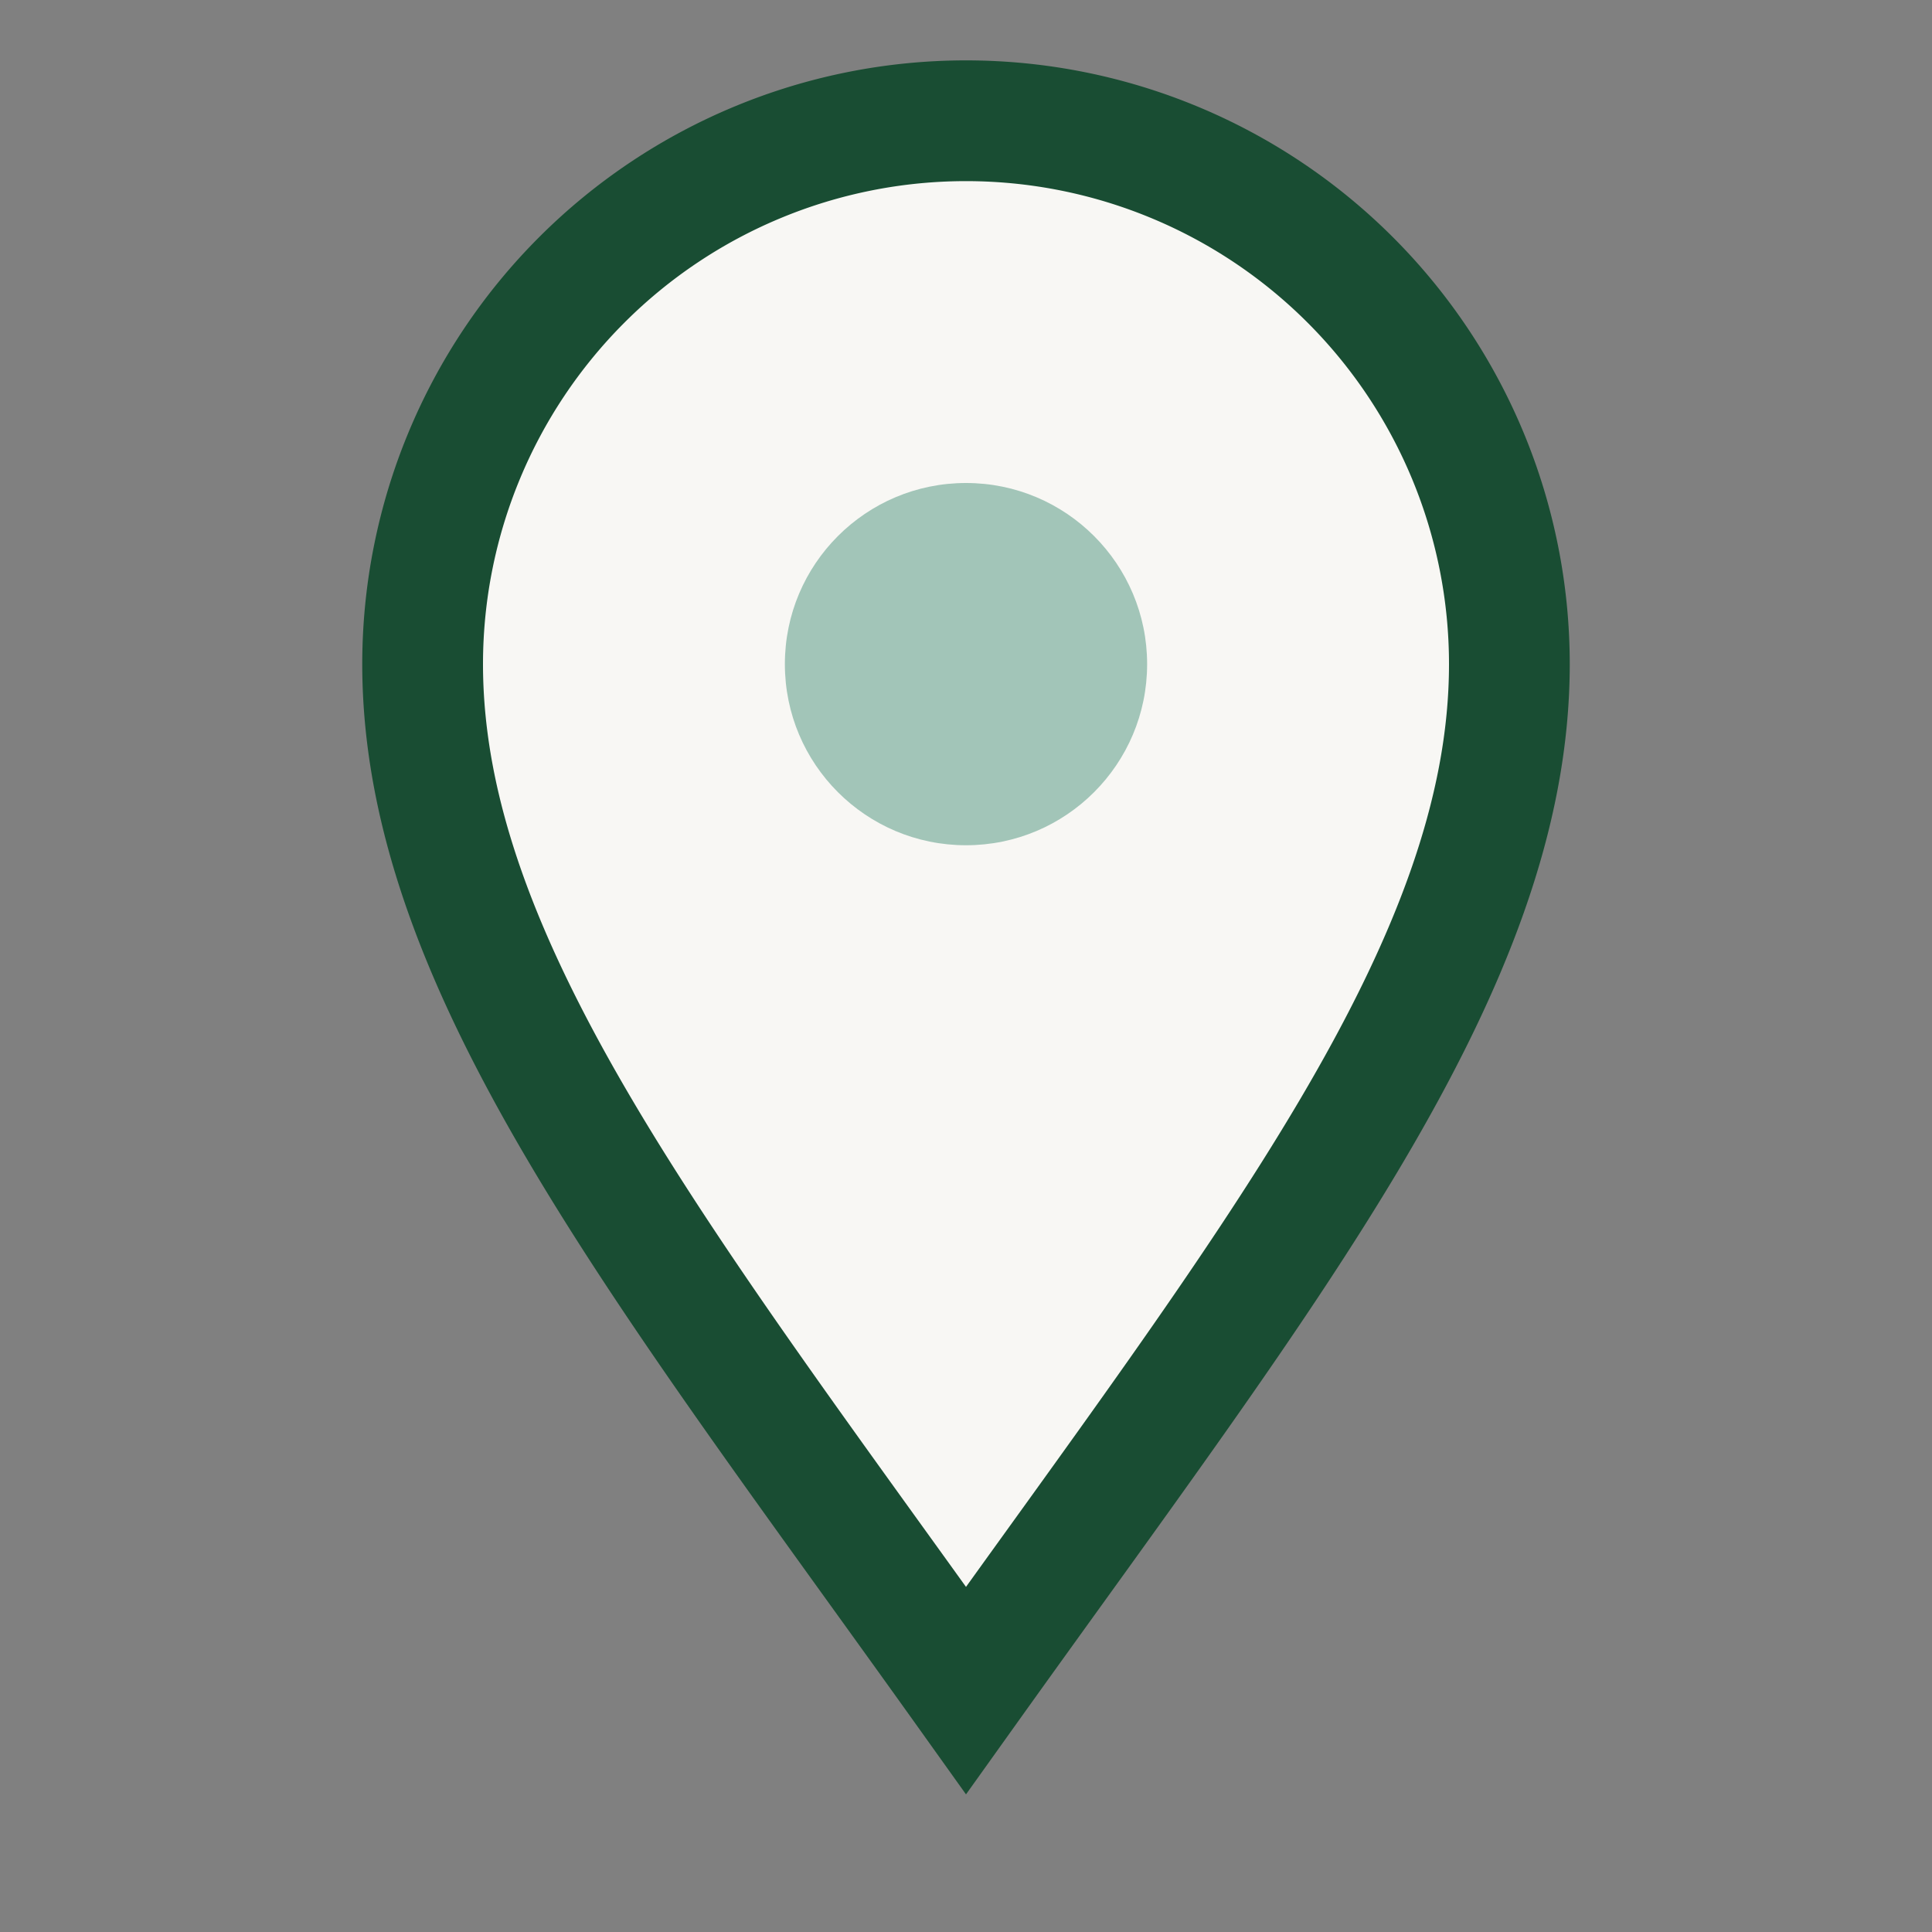
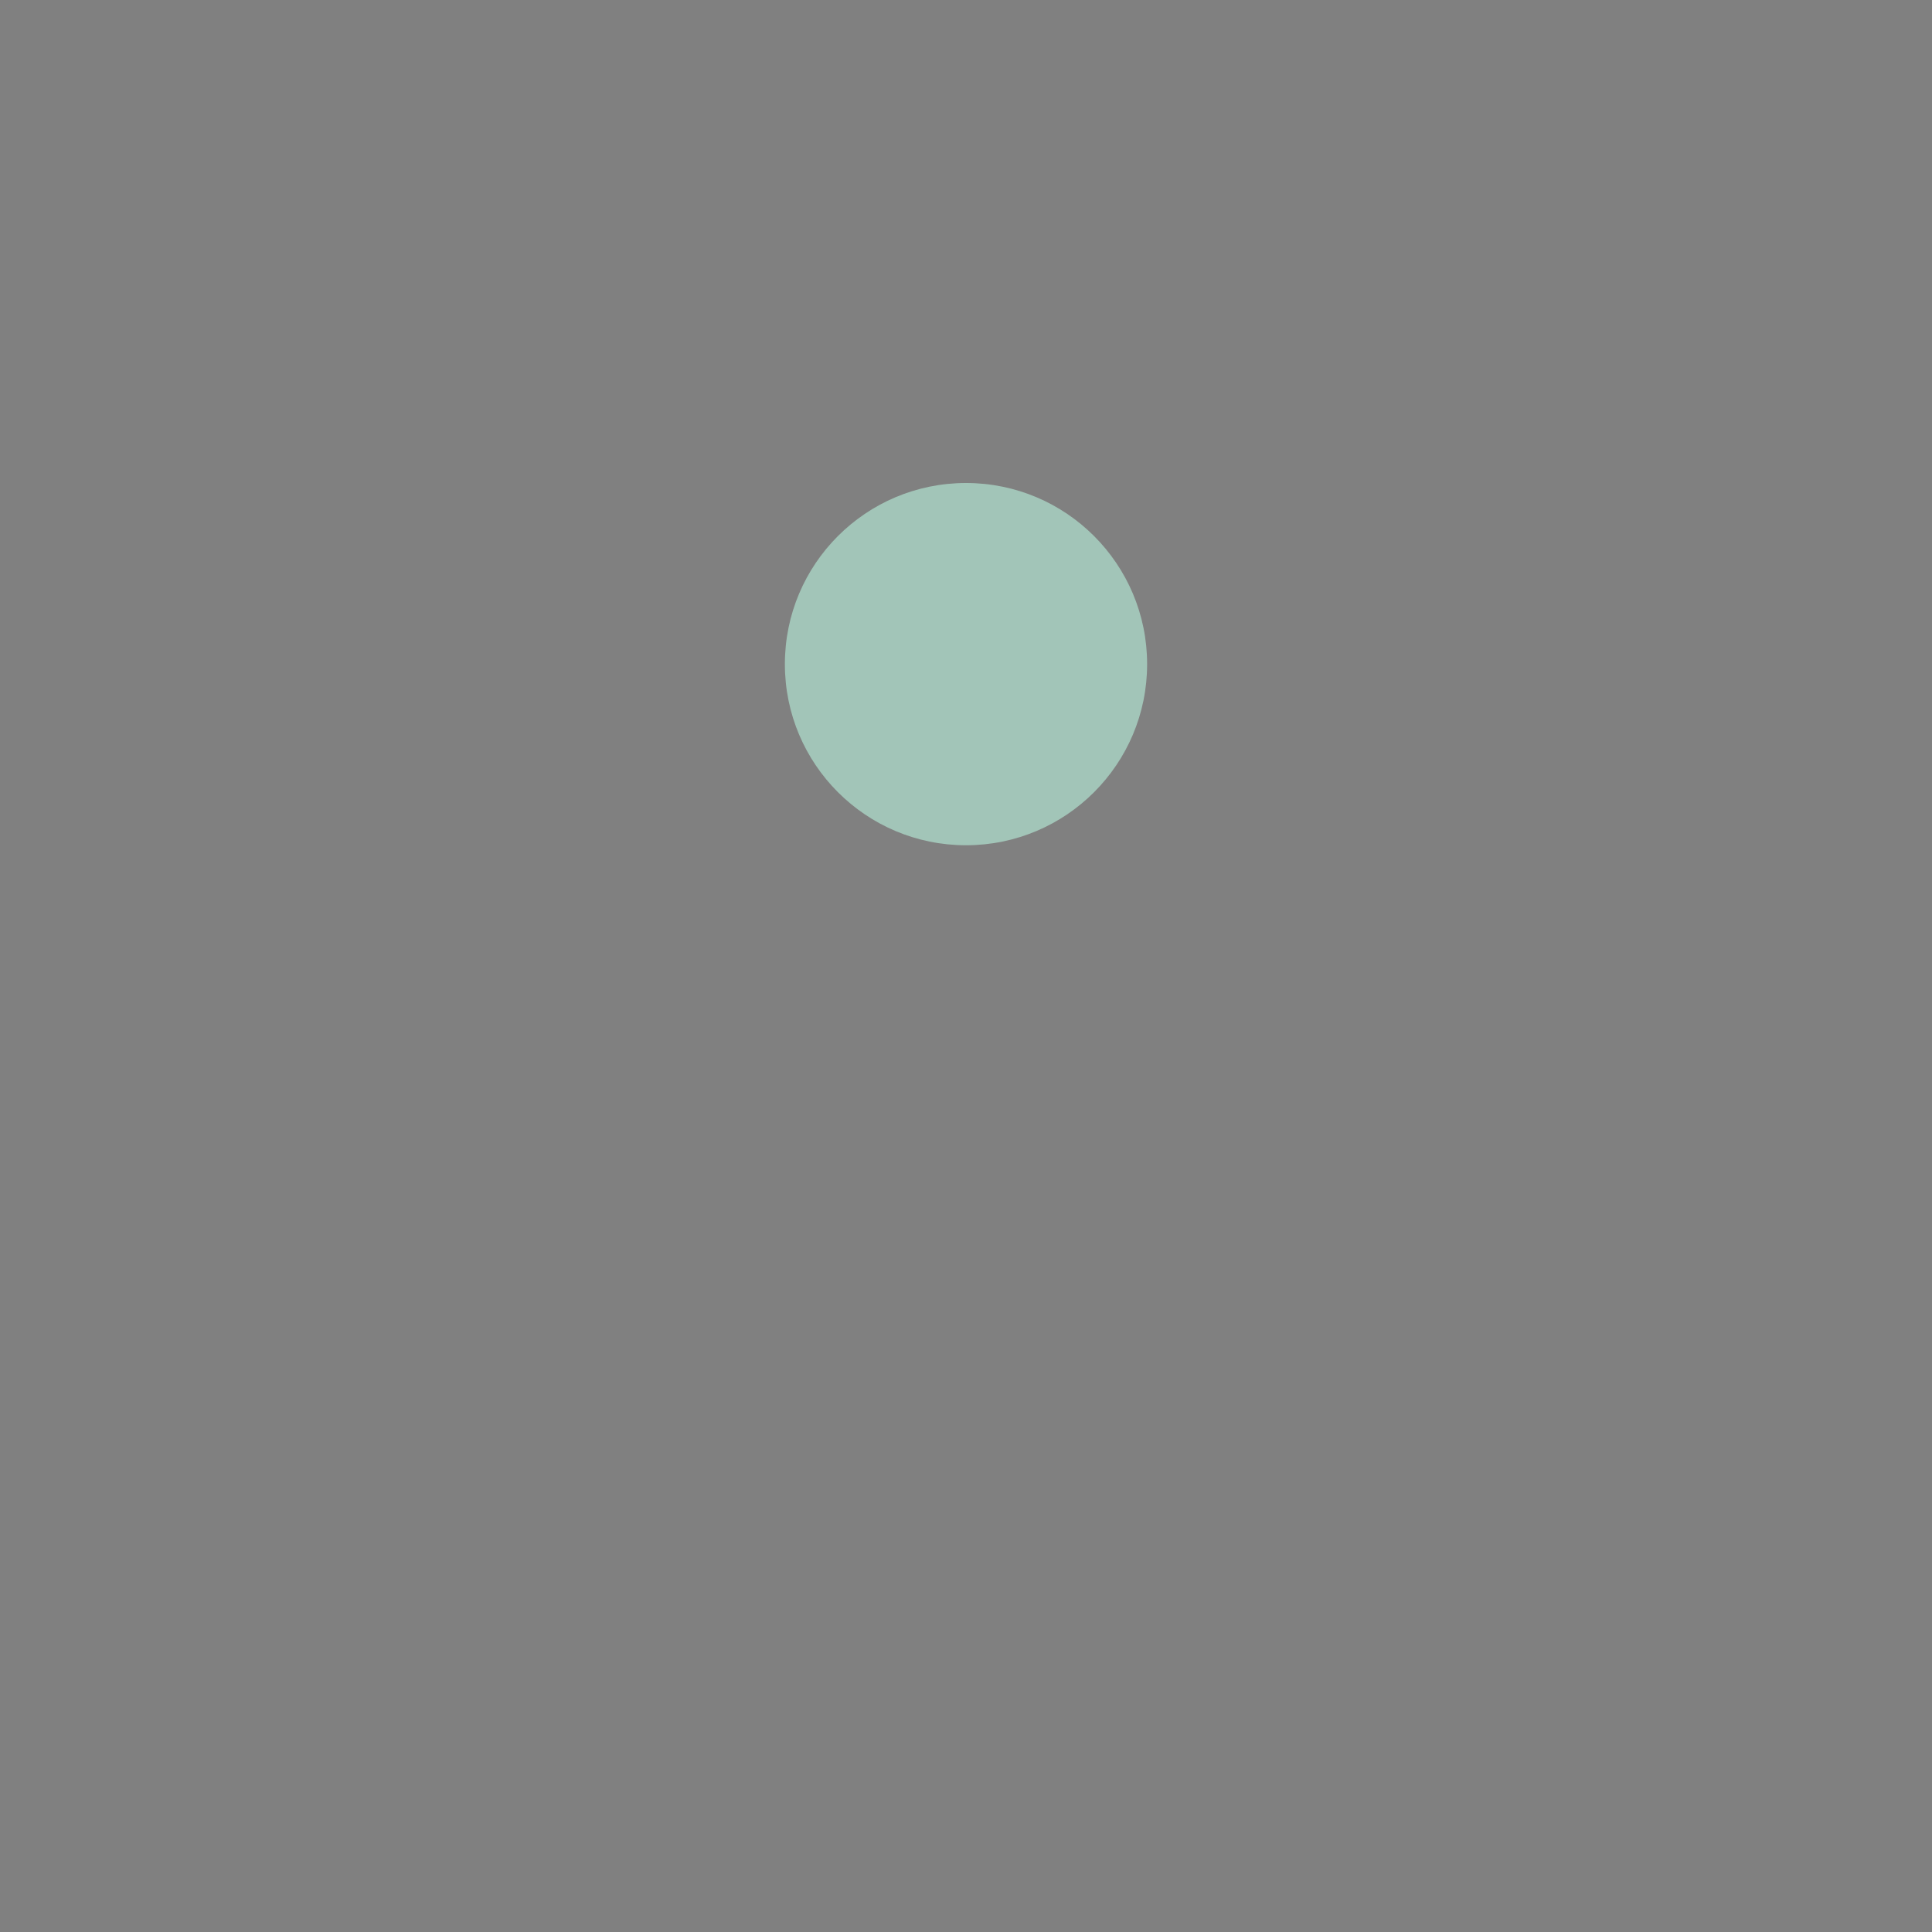
<svg xmlns="http://www.w3.org/2000/svg" width="32" height="32" viewBox="0 0 32 32">
  <rect x="0" y="0" width="32" height="32" fill="#808080" stroke="none" />
-   <path d="M16 28c5-7 9-12 9-17a9 9 0 10-18 0c0 5 4 10 9 17z" fill="#F8F7F4" stroke="#194D33" stroke-width="2" />
  <circle cx="16" cy="11" r="3" fill="#A2C5B8" />
</svg>